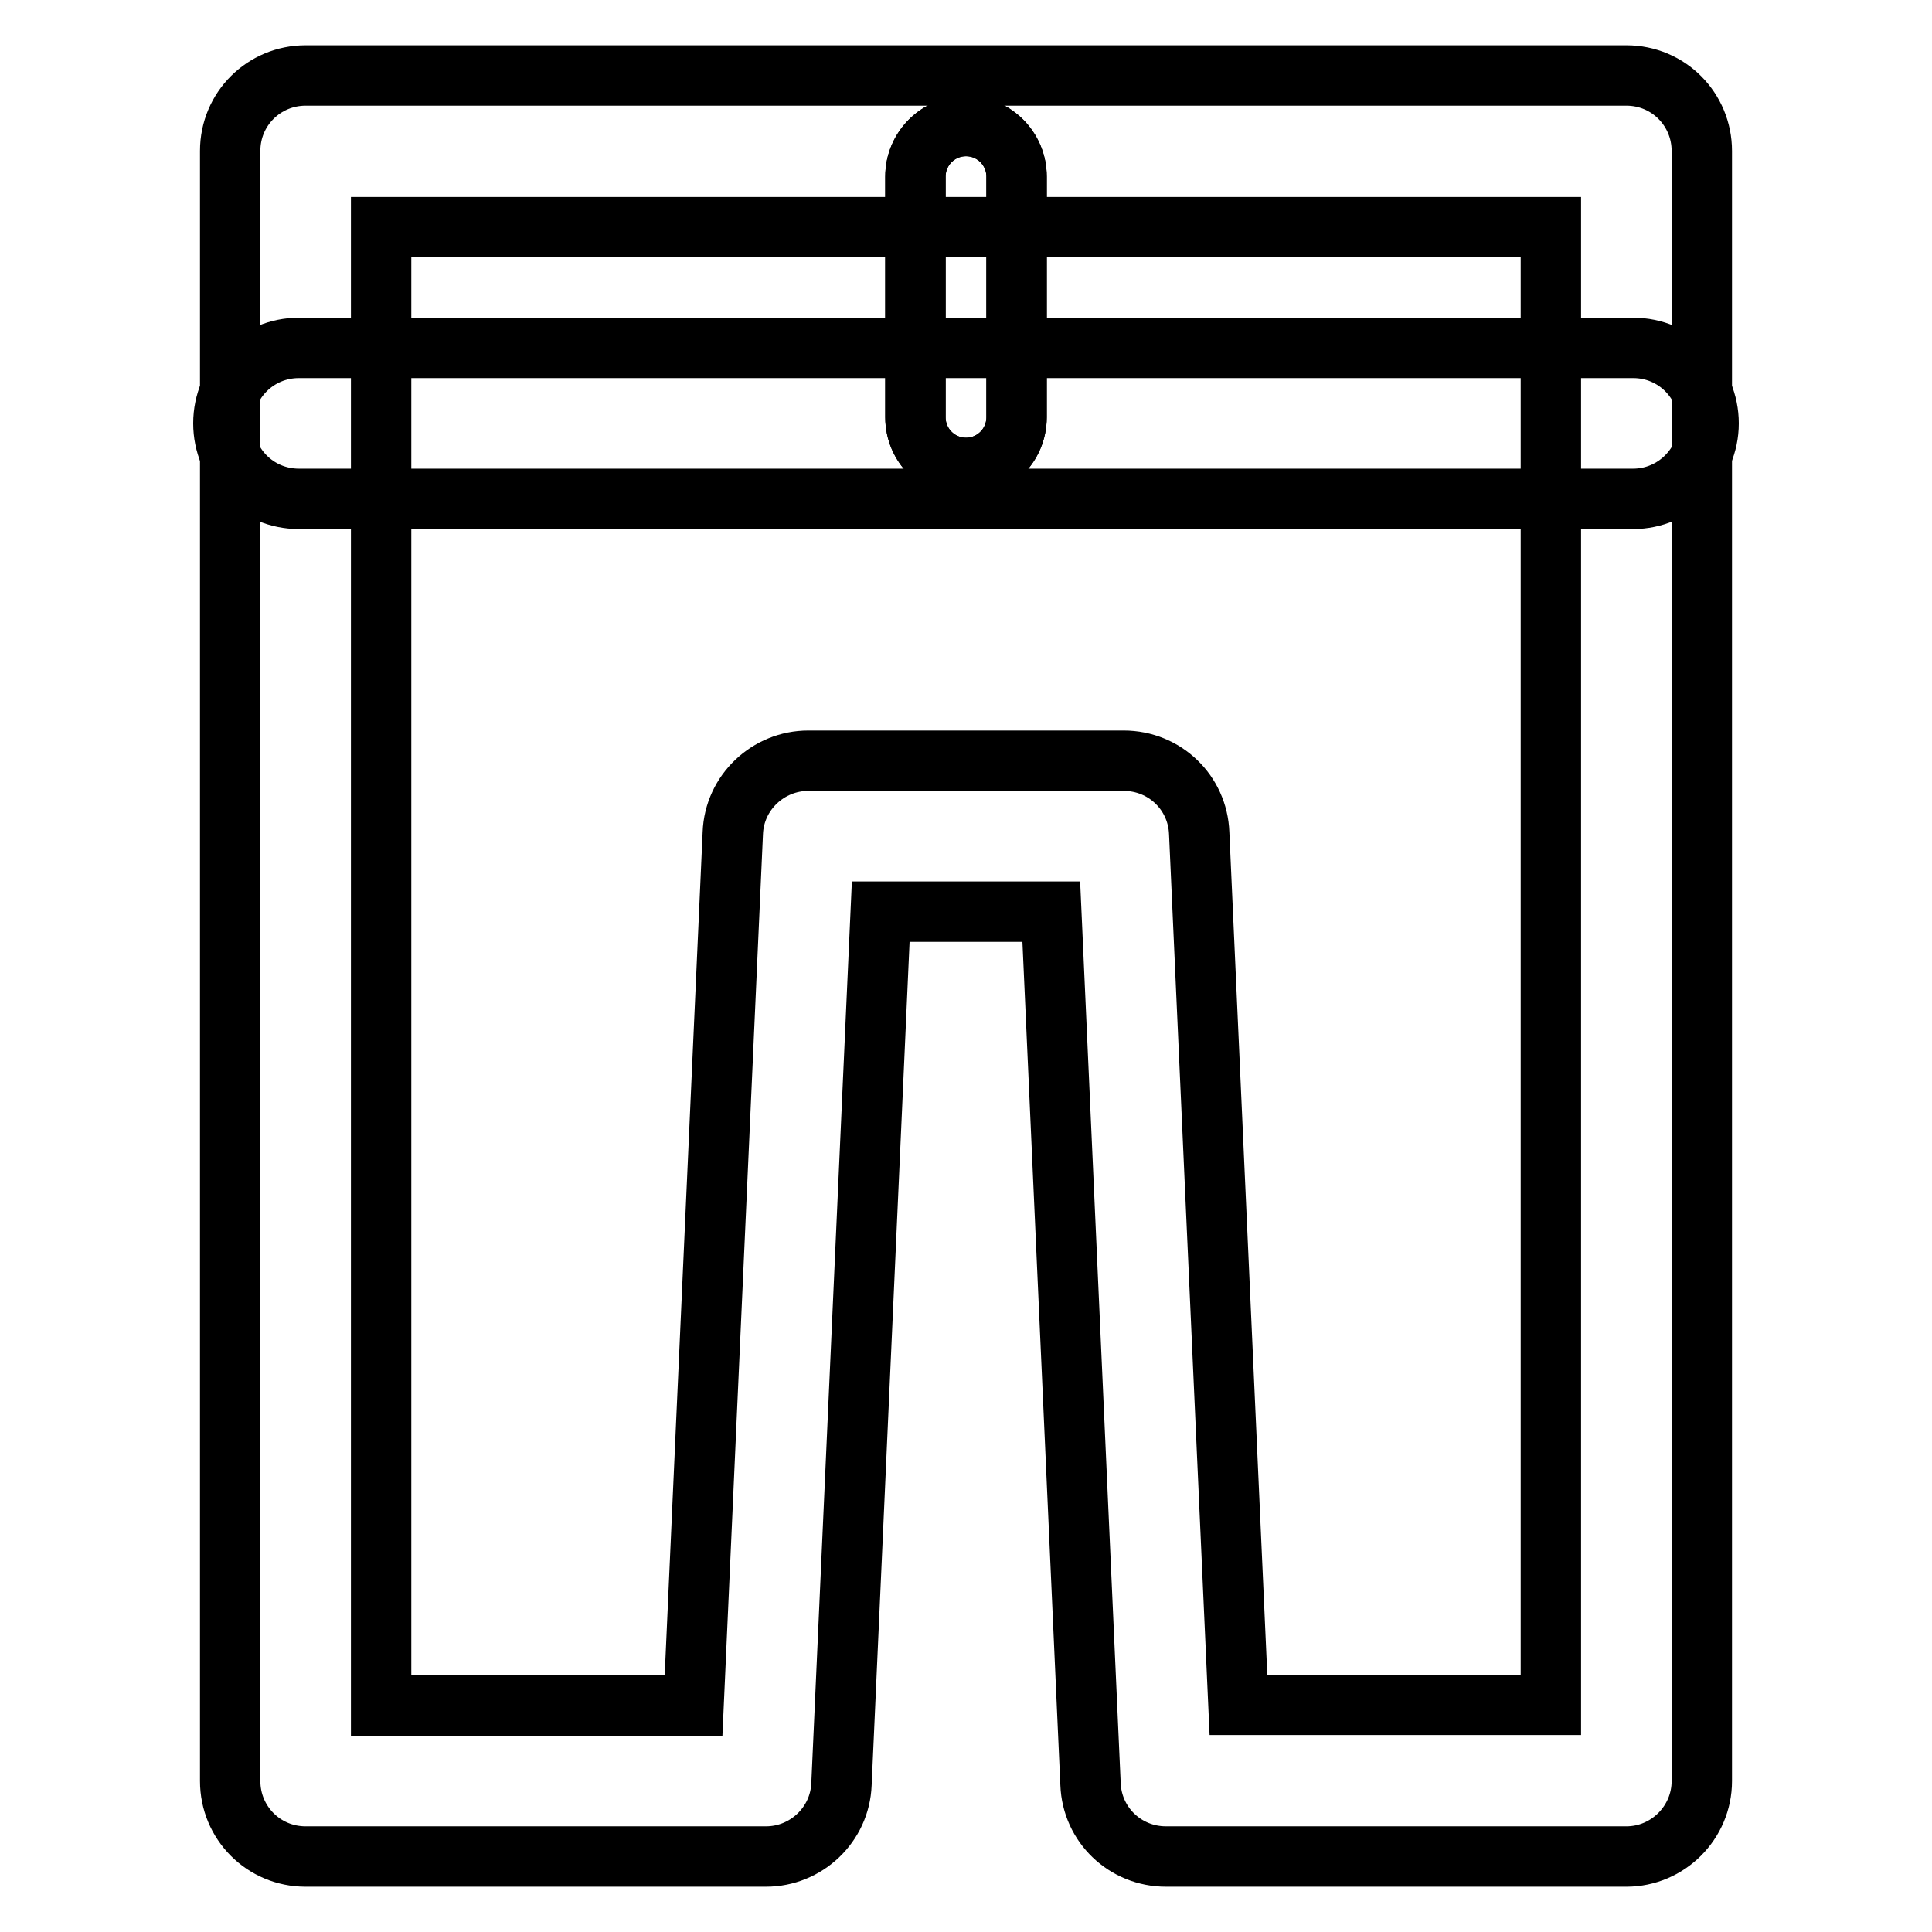
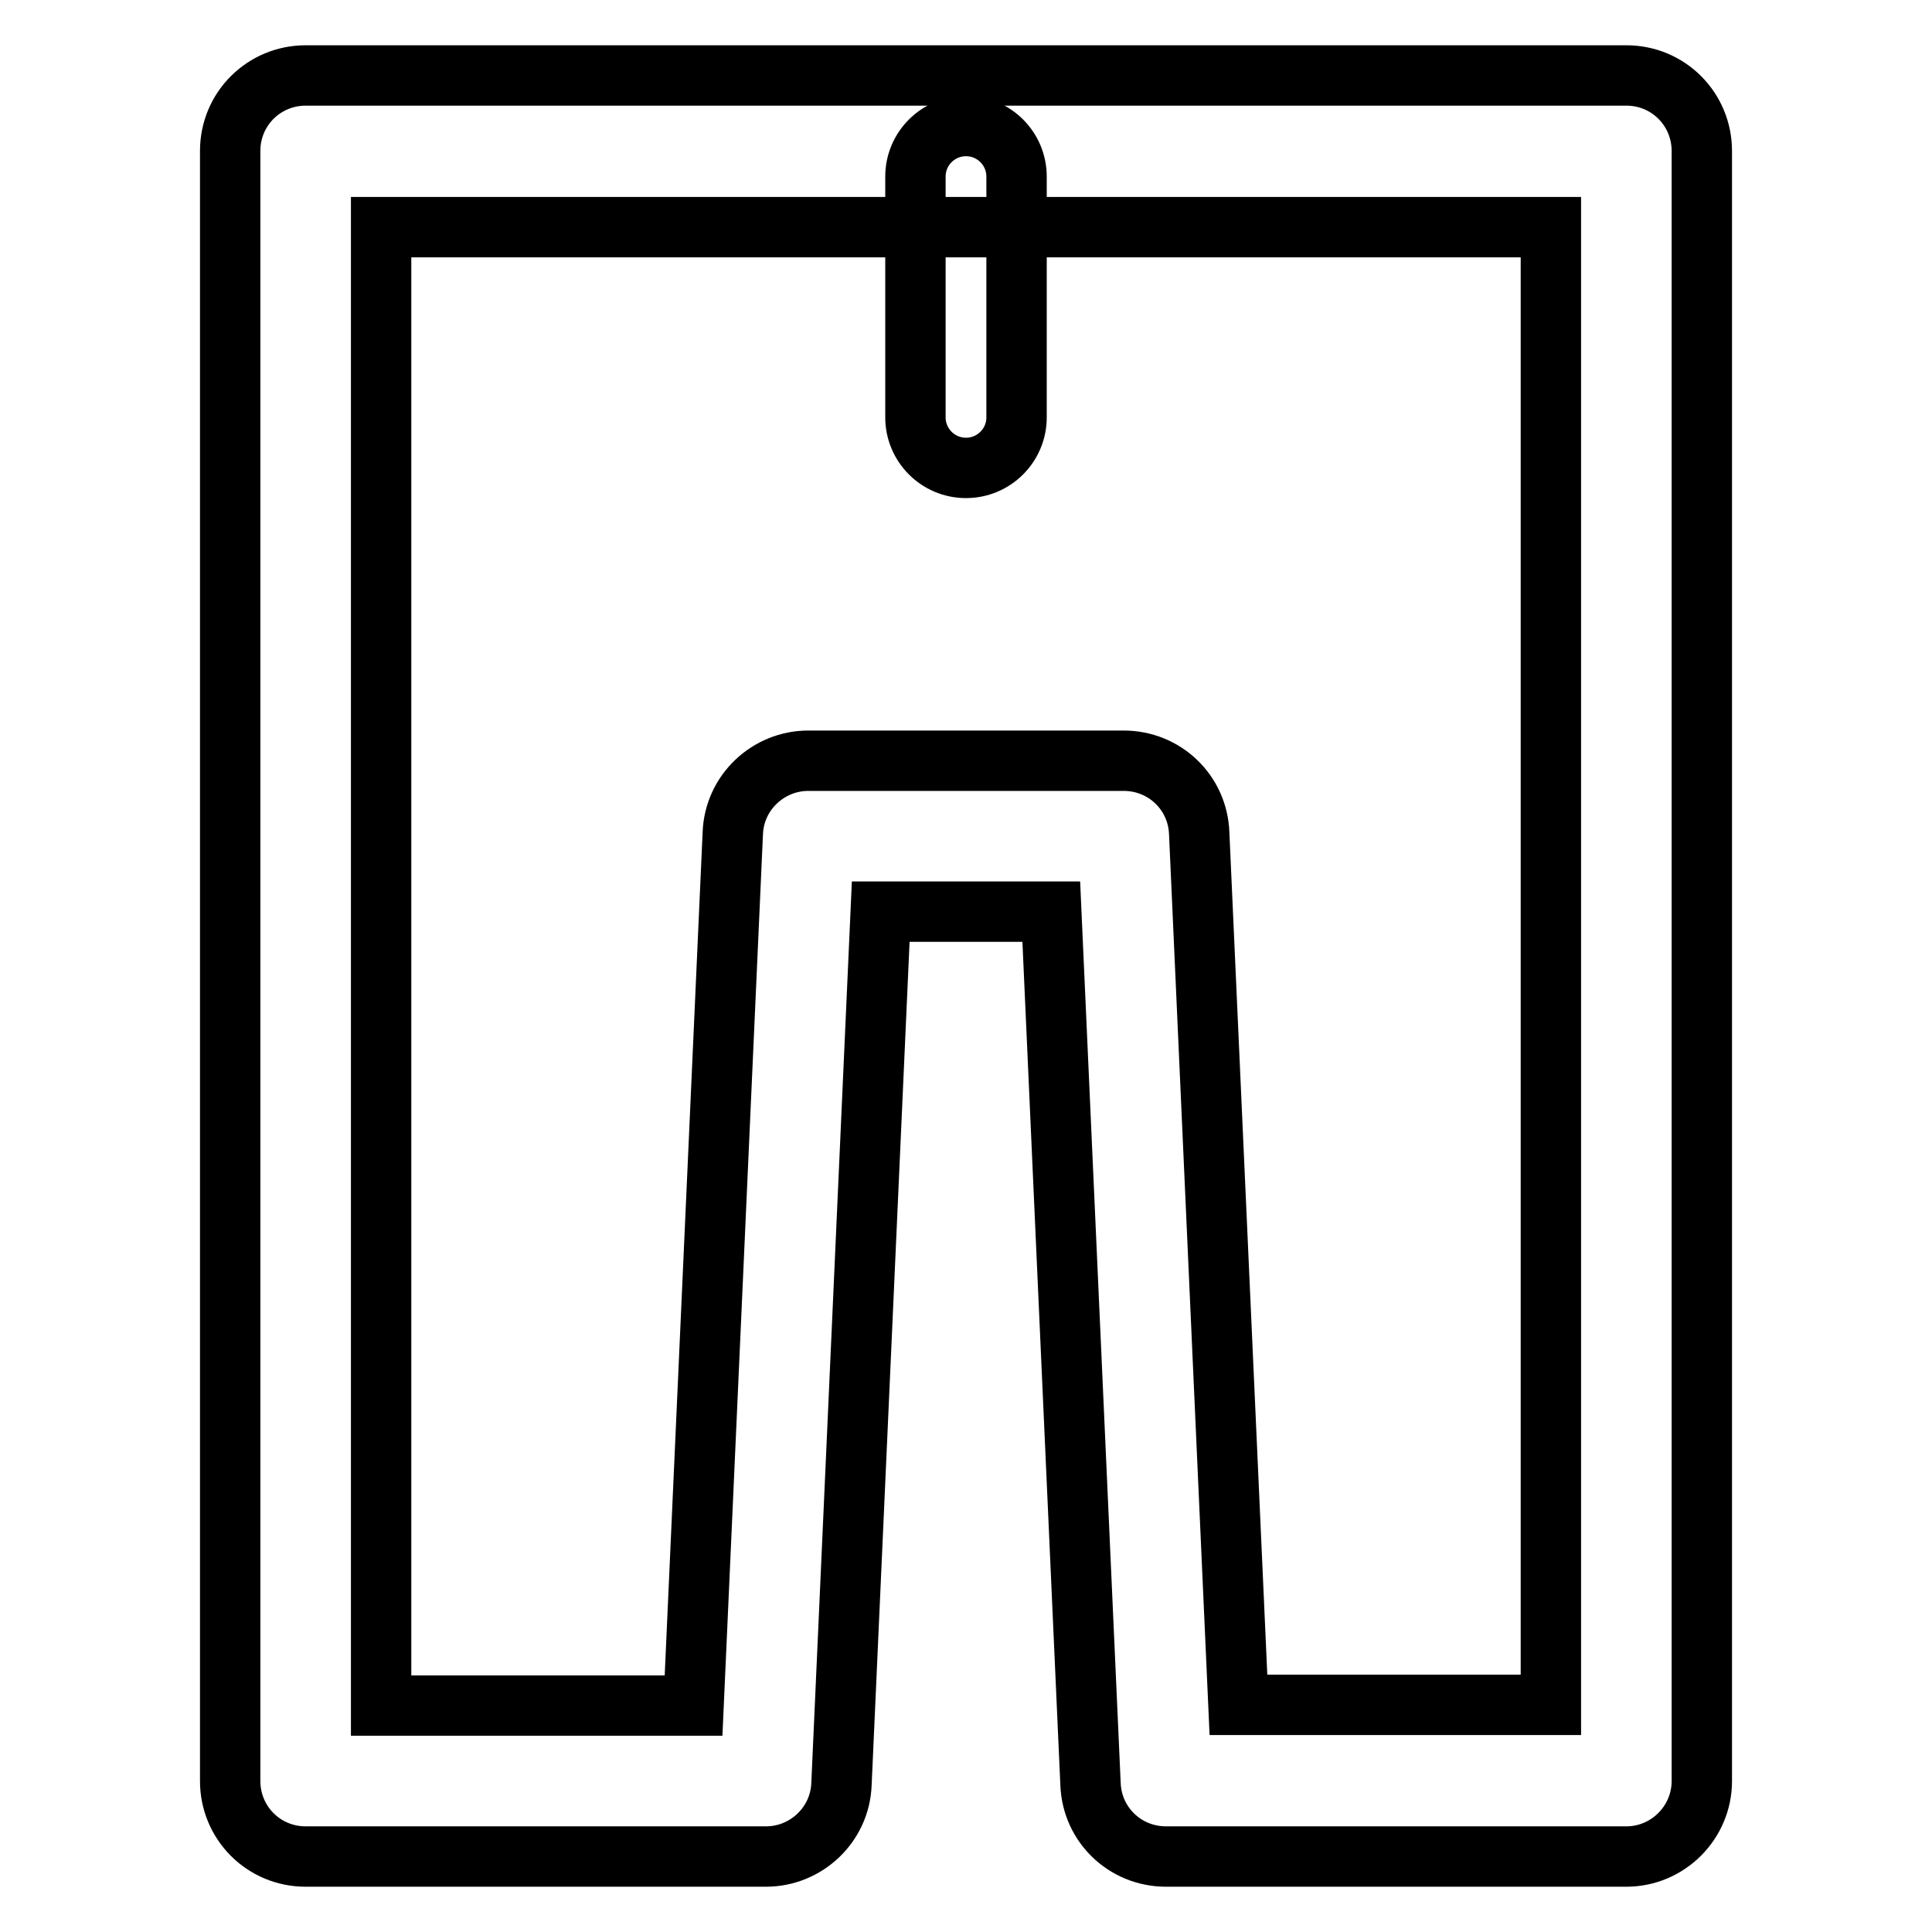
<svg xmlns="http://www.w3.org/2000/svg" version="1.1" x="0px" y="0px" viewBox="0 0 256 256" enable-background="new 0 0 256 256" xml:space="preserve">
  <g>
-     <path stroke-width="8" fill-opacity="0" stroke="#000000" d="M216.4,66.1H39.6c-5.6,0-10-4.5-10-10c0-5.6,4.5-10,10-10h176.8c5.6,0,10,4.5,10,10 C226.4,61.6,221.9,66.1,216.4,66.1z" />
-     <path stroke-width="8" fill-opacity="0" stroke="#000000" d="M128,62c-3.7,0-6.7-3-6.7-6.7V23.4c0-3.7,3-6.7,6.7-6.7c3.7,0,6.7,3,6.7,6.7v31.9C134.7,59,131.7,62,128,62 z" />
    <path stroke-width="8" fill-opacity="0" stroke="#000000" d="M128,62c-3.7,0-6.7-3-6.7-6.7V23.4c0-3.7,3-6.7,6.7-6.7c3.7,0,6.7,3,6.7,6.7v31.9C134.7,59,131.7,62,128,62 z" />
    <path stroke-width="8" fill-opacity="0" stroke="#000000" d="M215.5,246h-61c-5.4,0-9.8-4.2-10-9.6l-5.2-115.6h-22.6l-5.2,115.6c-0.2,5.4-4.7,9.6-10,9.6h-61 c-5.6,0-10-4.5-10-10V20c0-5.6,4.5-10,10-10h175c5.6,0,10,4.5,10,10V236C225.5,241.5,221,246,215.5,246z M164.1,225.9h41.4V30.1 H50.5v195.9h41.4l5.2-115.6c0.2-5.4,4.7-9.6,10-9.6h41.8c5.4,0,9.8,4.2,10,9.6L164.1,225.9z" />
  </g>
</svg>